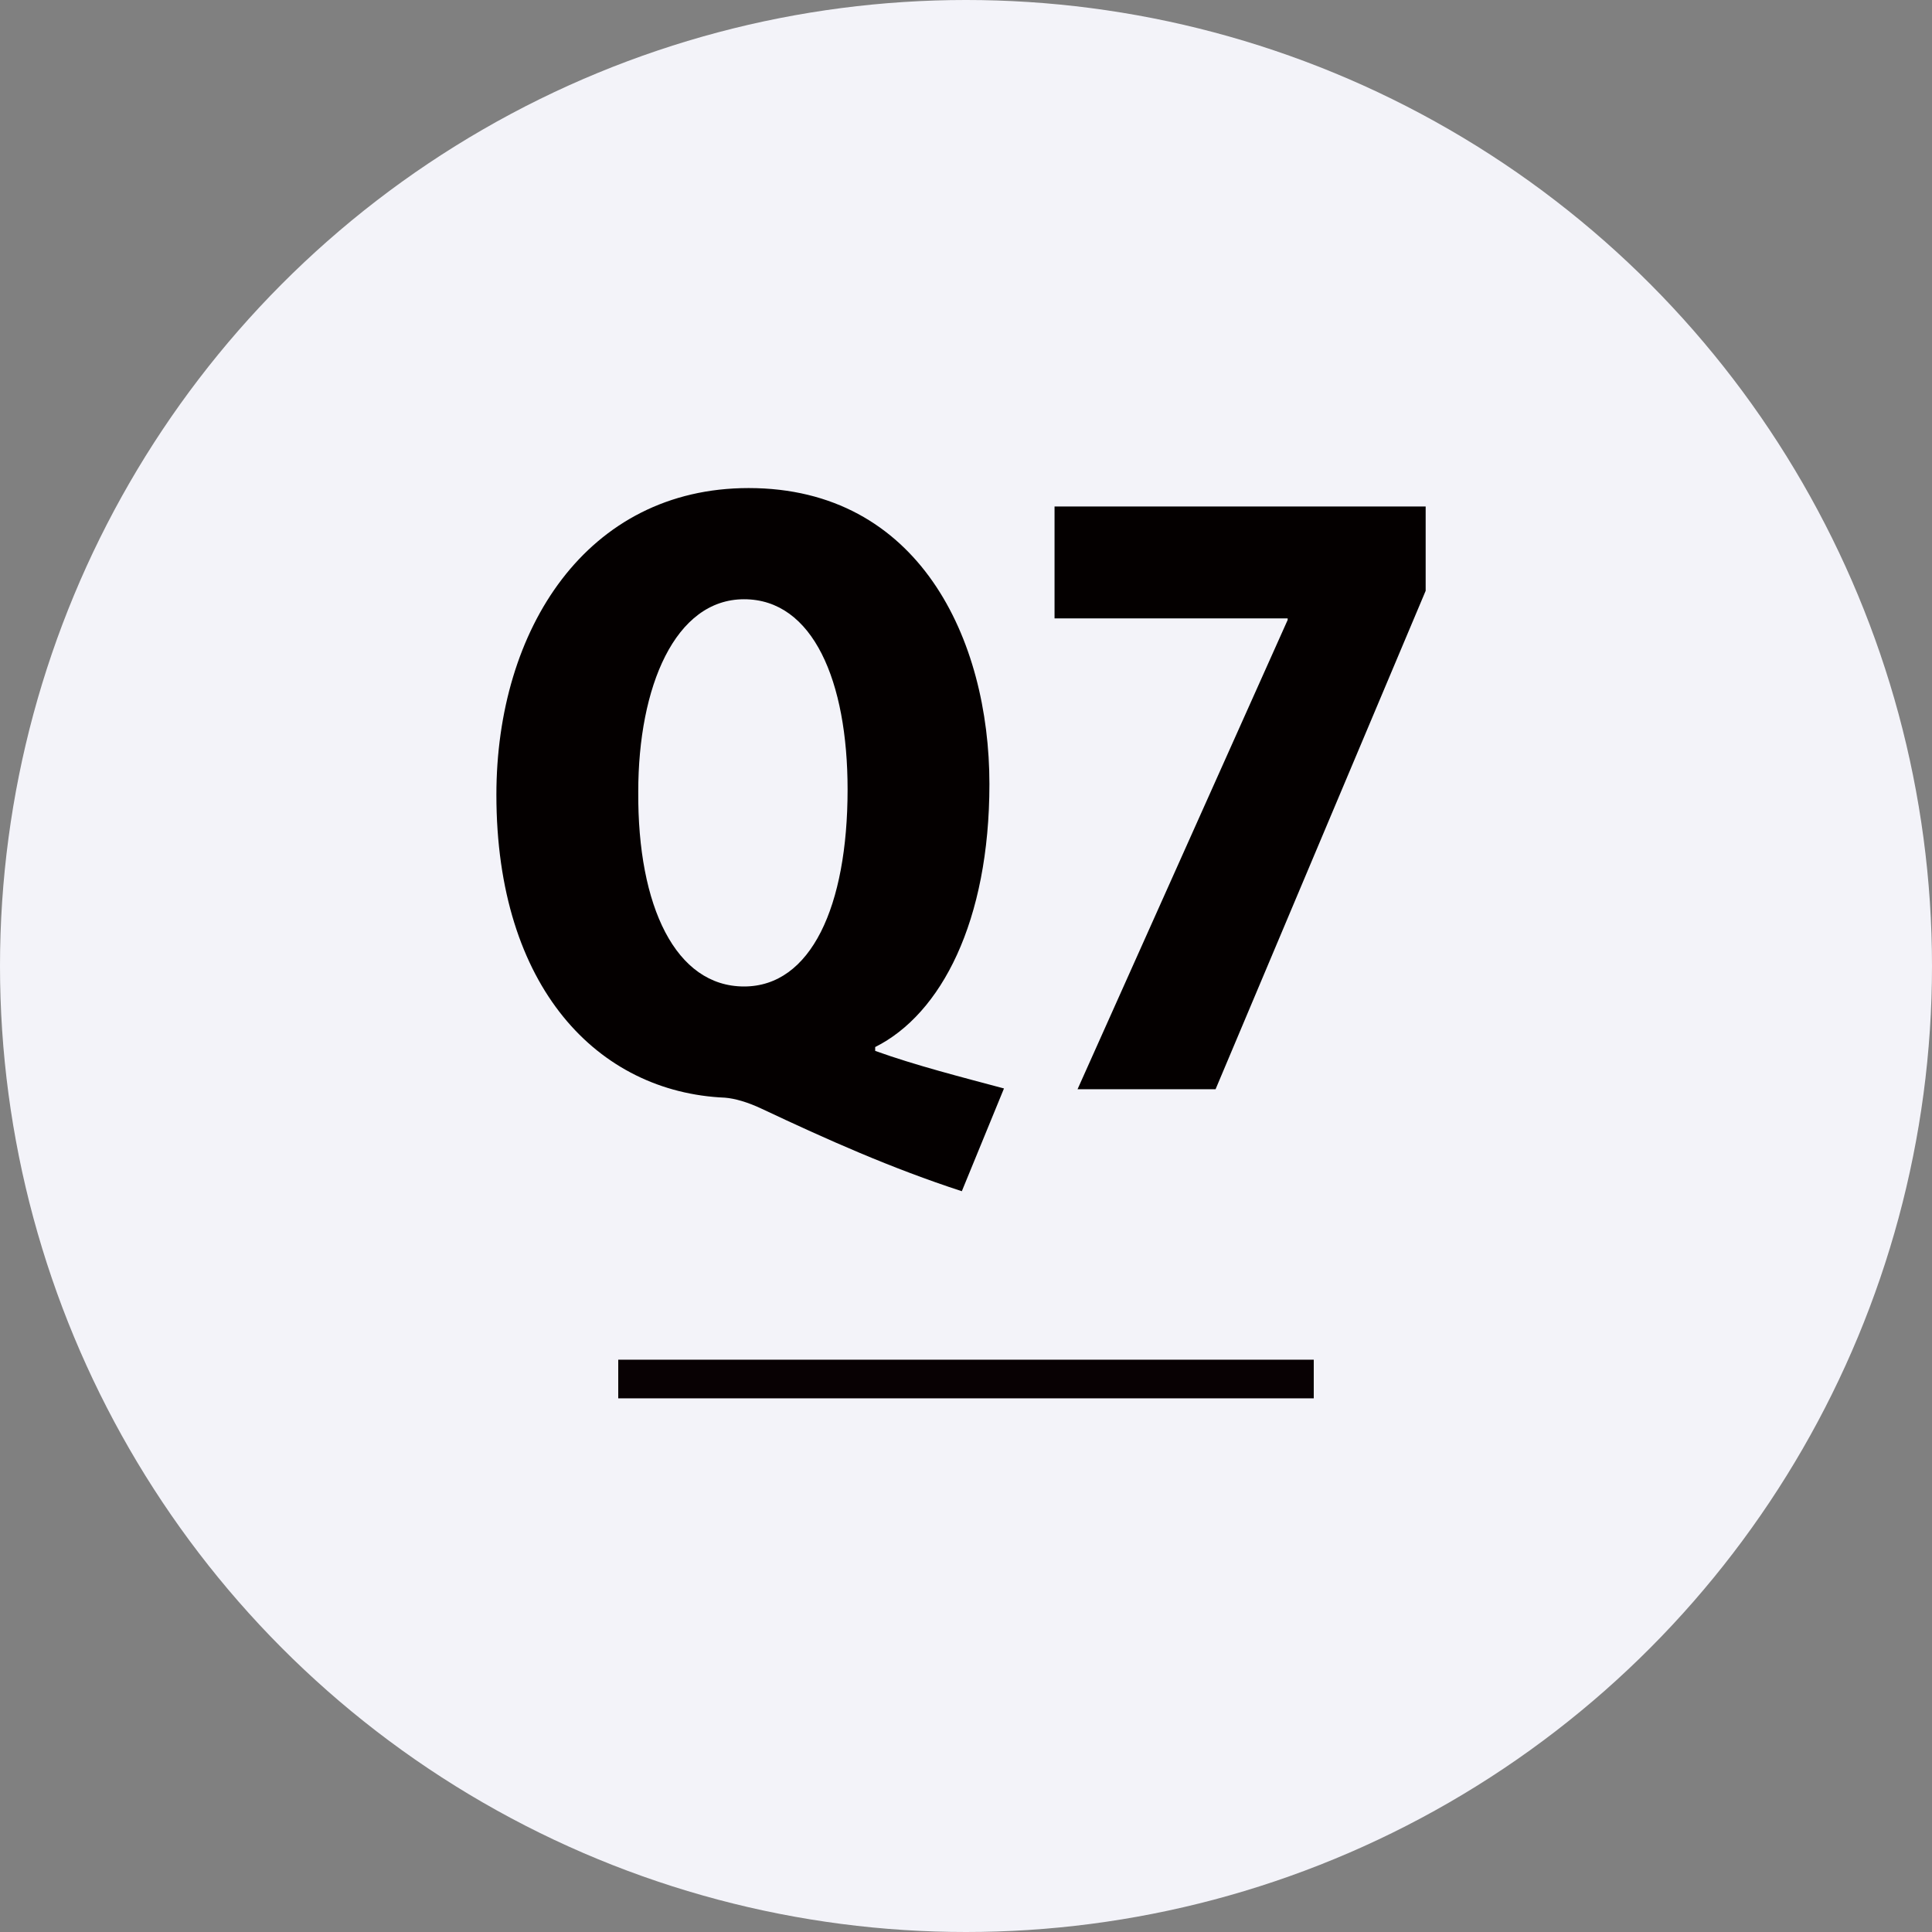
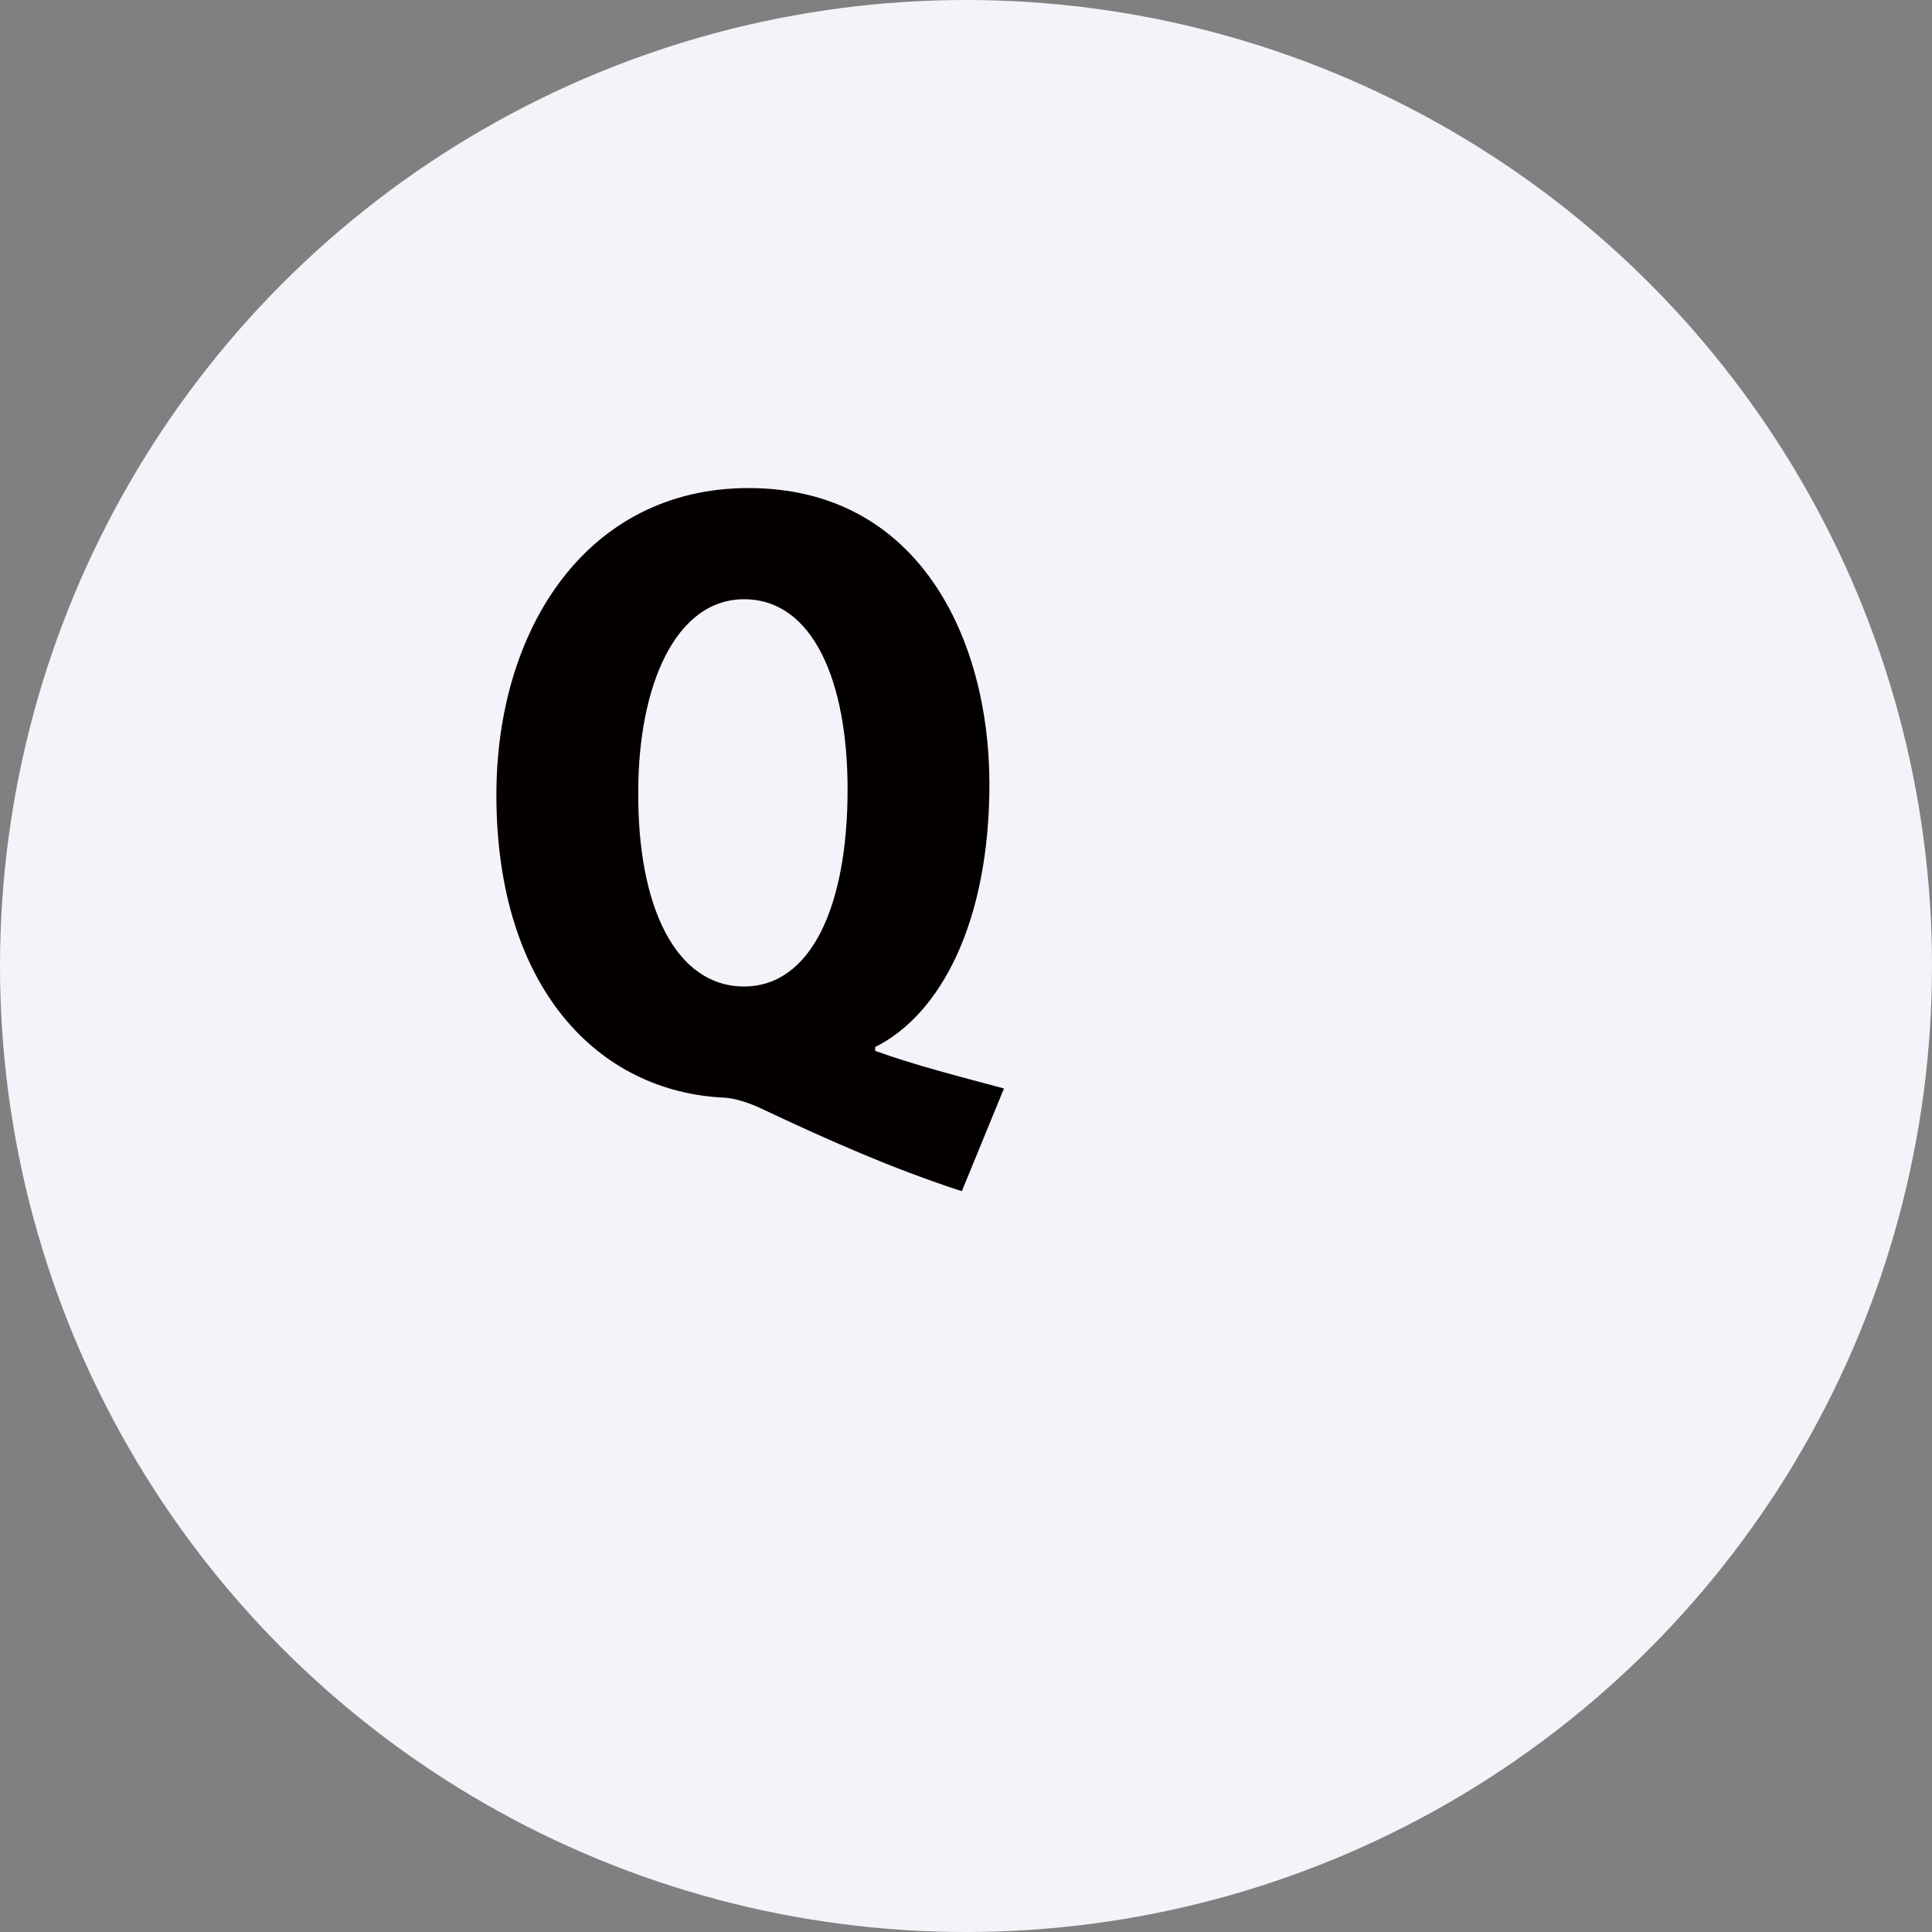
<svg xmlns="http://www.w3.org/2000/svg" version="1.1" id="レイヤー_1" x="0px" y="0px" viewBox="0 0 100 100" style="enable-background:new 0 0 100 100;" xml:space="preserve">
  <rect x="0" y="0" width="100" height="100" fill="#808080" stroke="none" />
  <style type="text/css">
	.st0{fill:#F3F3F9;}
	.st1{fill:#040000;}
	.st2{fill:none;stroke:#080103;stroke-width:2;stroke-miterlimit:10;}
</style>
  <g>
    <g>
      <circle class="st0" cx="50" cy="50" r="50" />
    </g>
    <g>
      <path class="st1" d="M45.299,54.394c2.103,0.754,4.445,1.349,6.667,1.944L49.784,61.657    c-3.651-1.19-6.945-2.659-10.398-4.286c-0.675-0.317-1.35-0.517-1.866-0.556    C30.972,56.536,25.693,51.139,25.693,41.138c0-8.573,4.683-15.876,13.057-15.876    c8.811,0,12.462,7.819,12.462,15.32c0,7.104-2.5,11.906-5.913,13.613V54.394z     M33.036,40.979c-0.04,5.953,1.944,10.081,5.477,10.081    c3.453,0,5.358-4.128,5.358-10.2c0-5.596-1.786-9.843-5.358-9.843    C34.94,31.017,33.036,35.541,33.036,40.979z" />
-       <path class="st1" d="M54.583,26.215h19.209v4.365L62.918,56.378h-7.144l10.875-24.289    v-0.08H54.583V26.215z" />
    </g>
-     <line class="st2" x1="32" y1="71.378" x2="68" y2="71.378" />
  </g>
</svg>